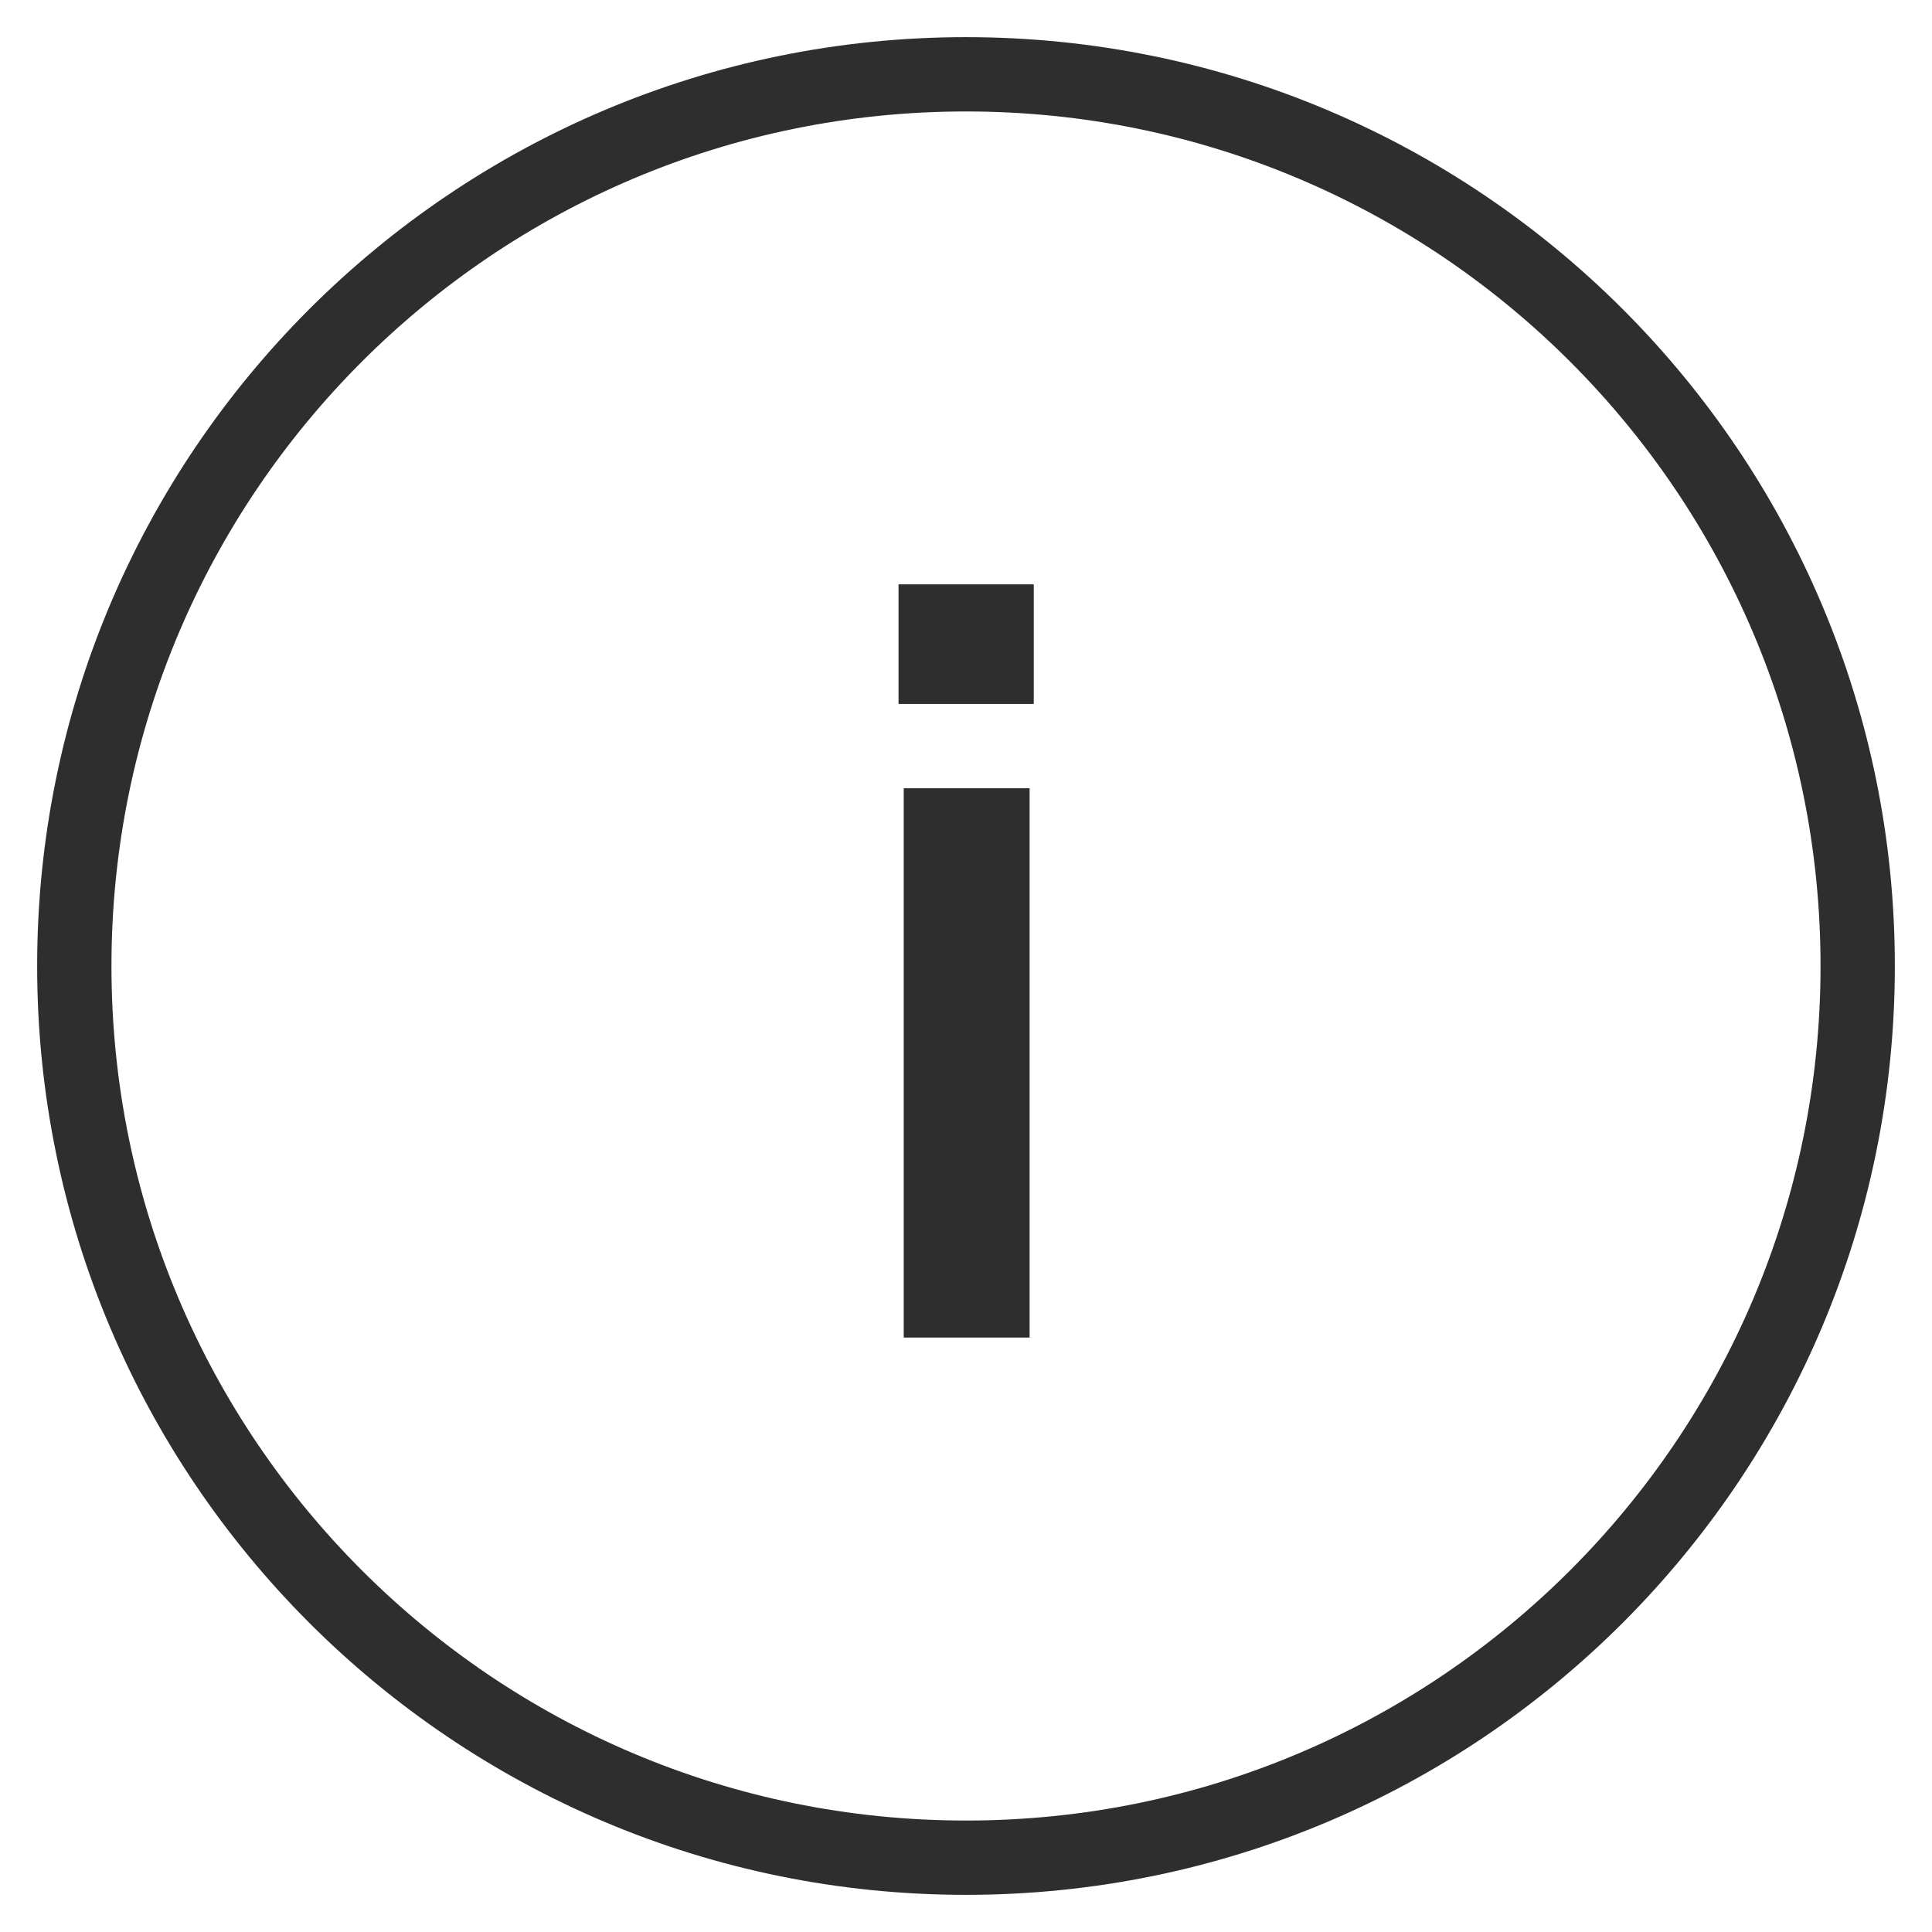
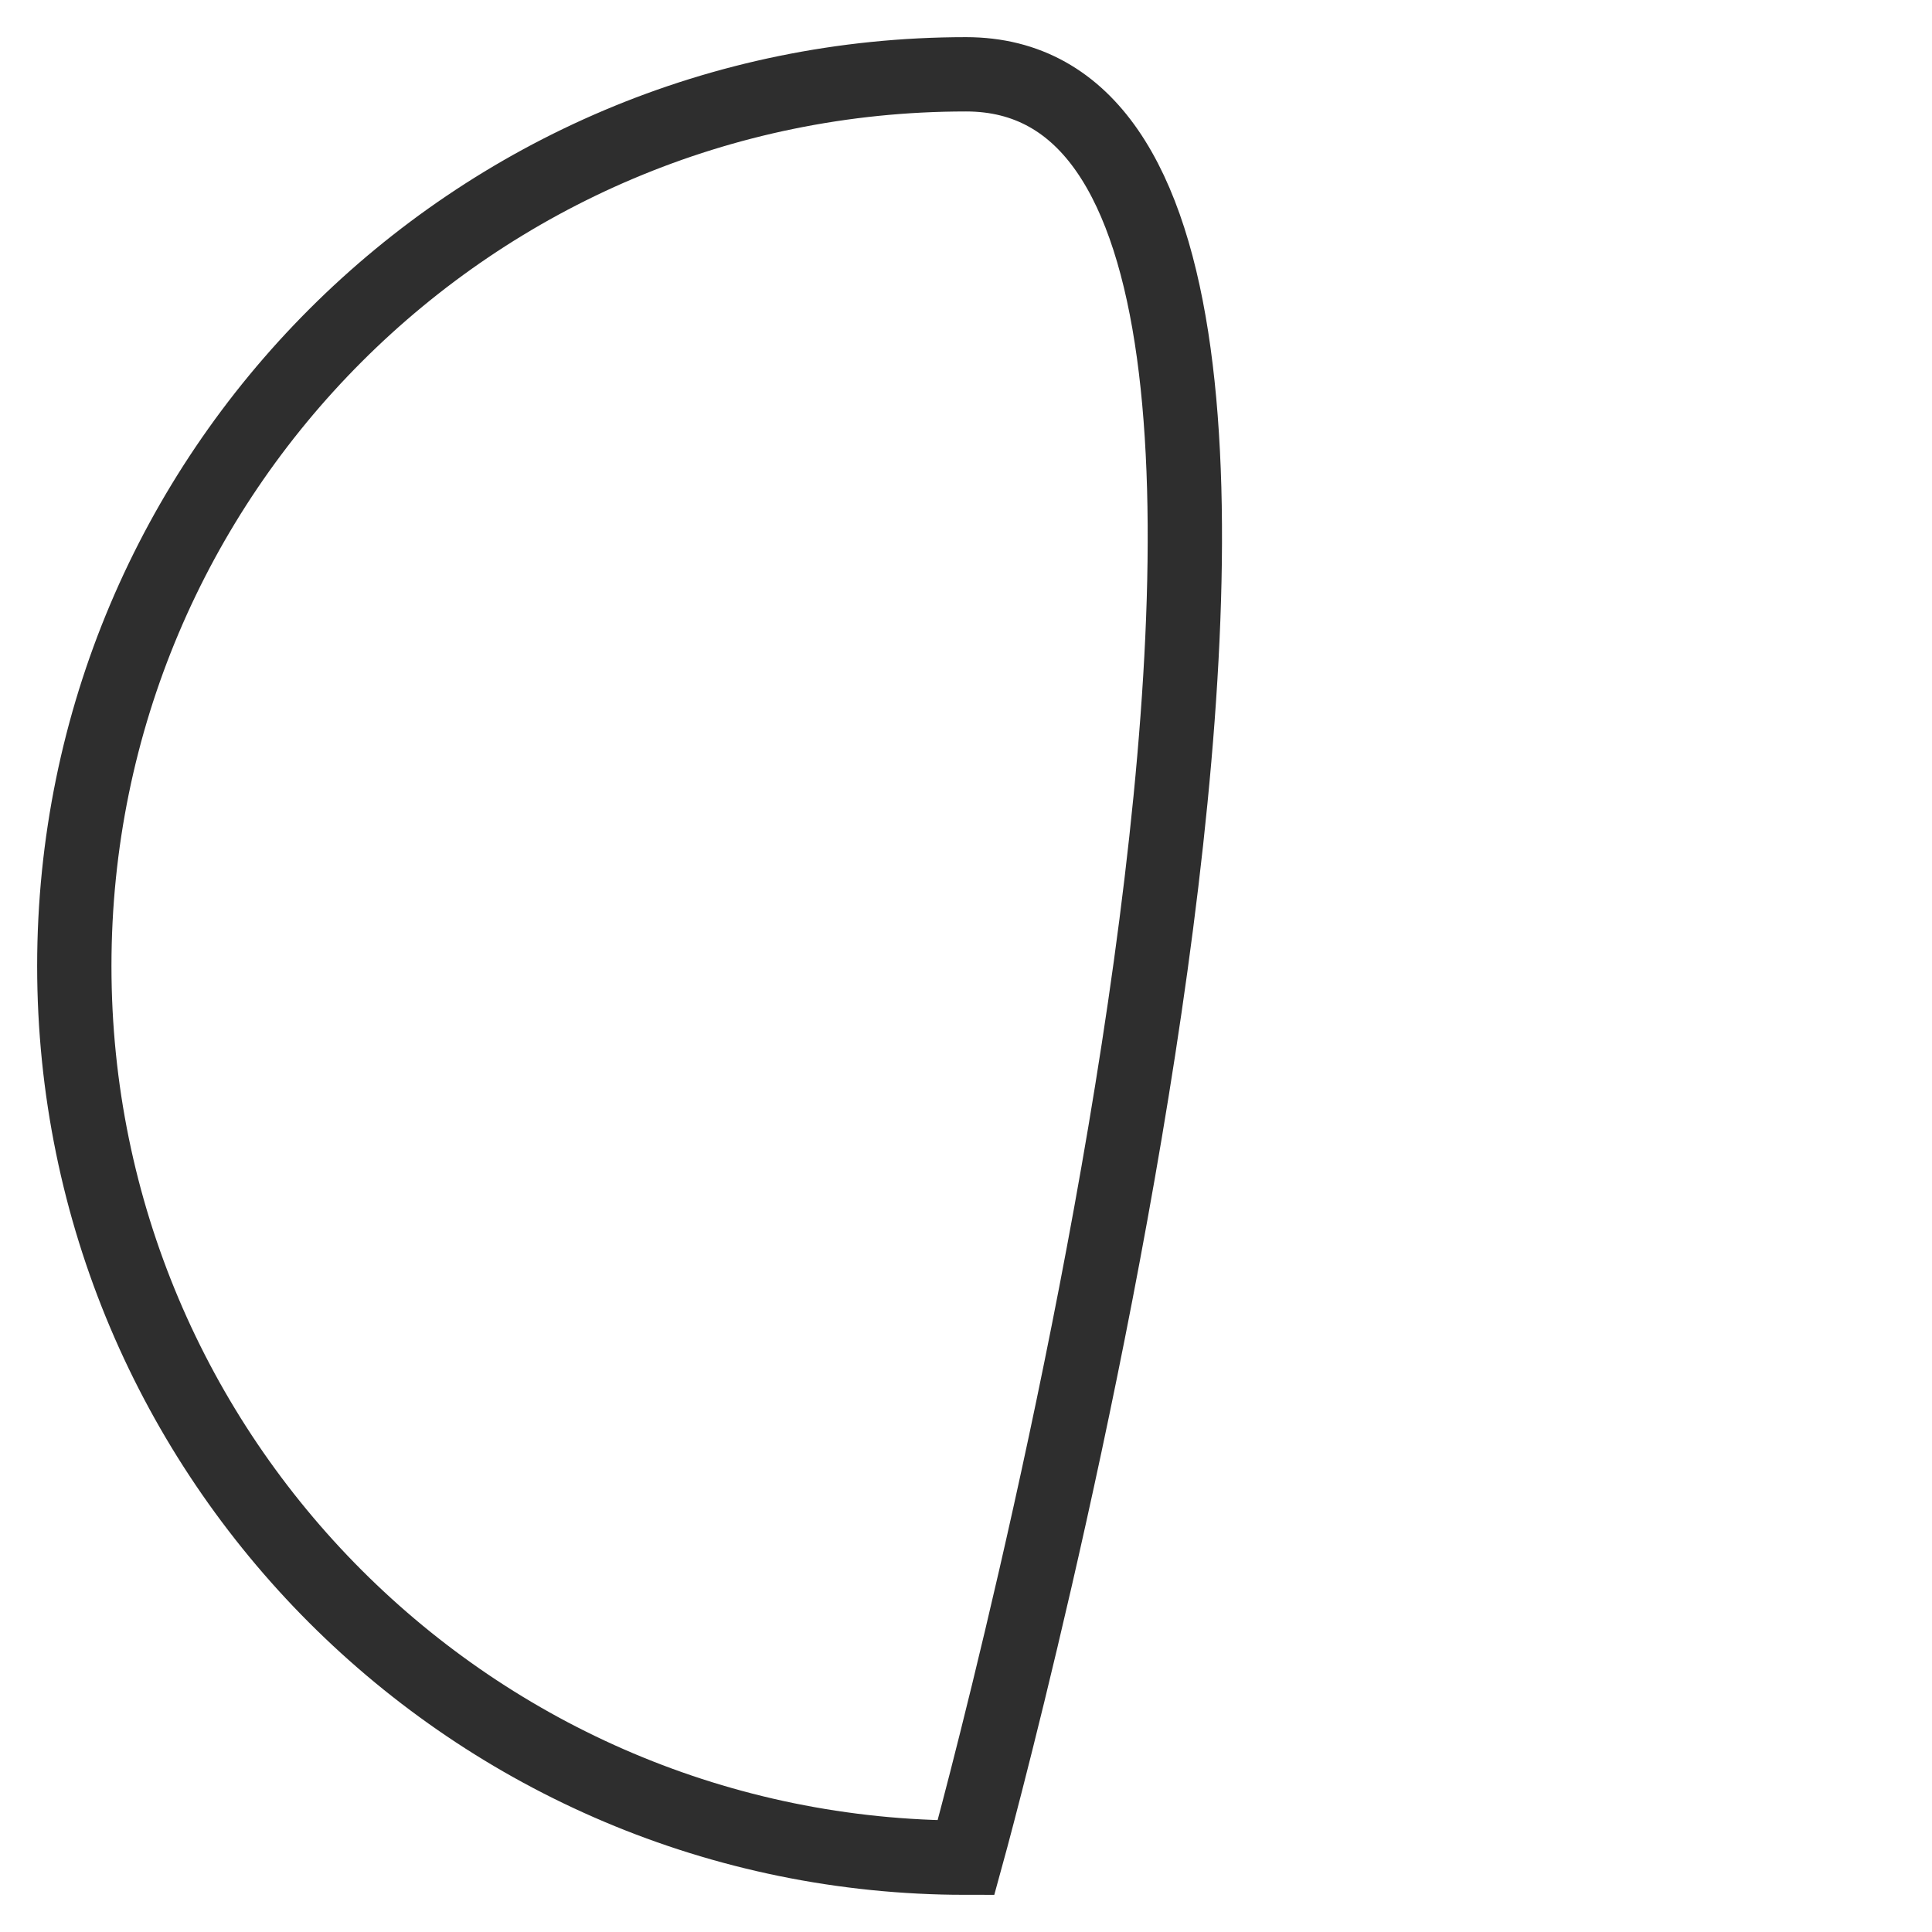
<svg xmlns="http://www.w3.org/2000/svg" width="26" height="26" fill="none">
-   <path clip-rule="evenodd" d="M13 25c6.627 0 12-5.373 12-12S19.627 1 13 1 1 6.373 1 13s5.373 12 12 12z" stroke="#2E2E2E" />
-   <path d="M13.912 9.474v-1.61h-1.82v1.61h1.82zM13.856 18v-7.392h-1.694V18h1.694z" fill="#2E2E2E" />
+   <path clip-rule="evenodd" d="M13 25S19.627 1 13 1 1 6.373 1 13s5.373 12 12 12z" stroke="#2E2E2E" />
</svg>